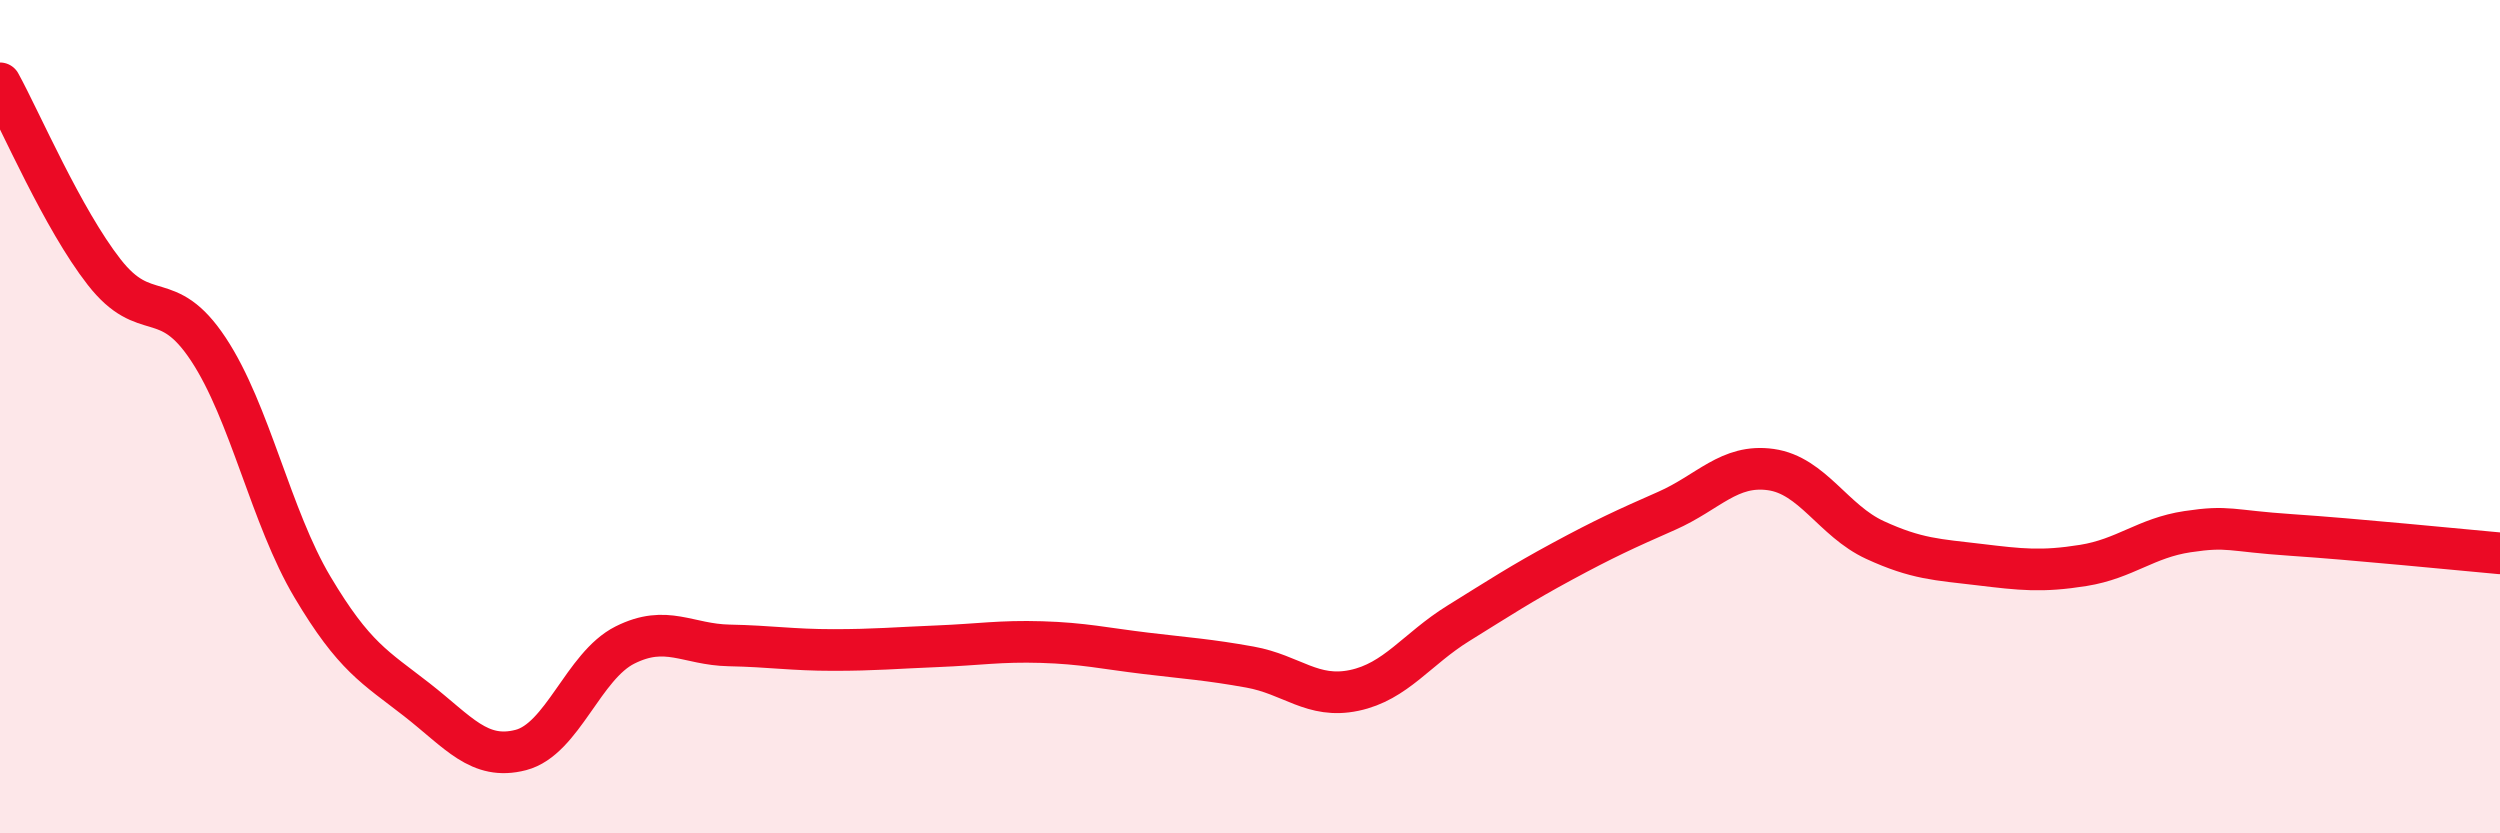
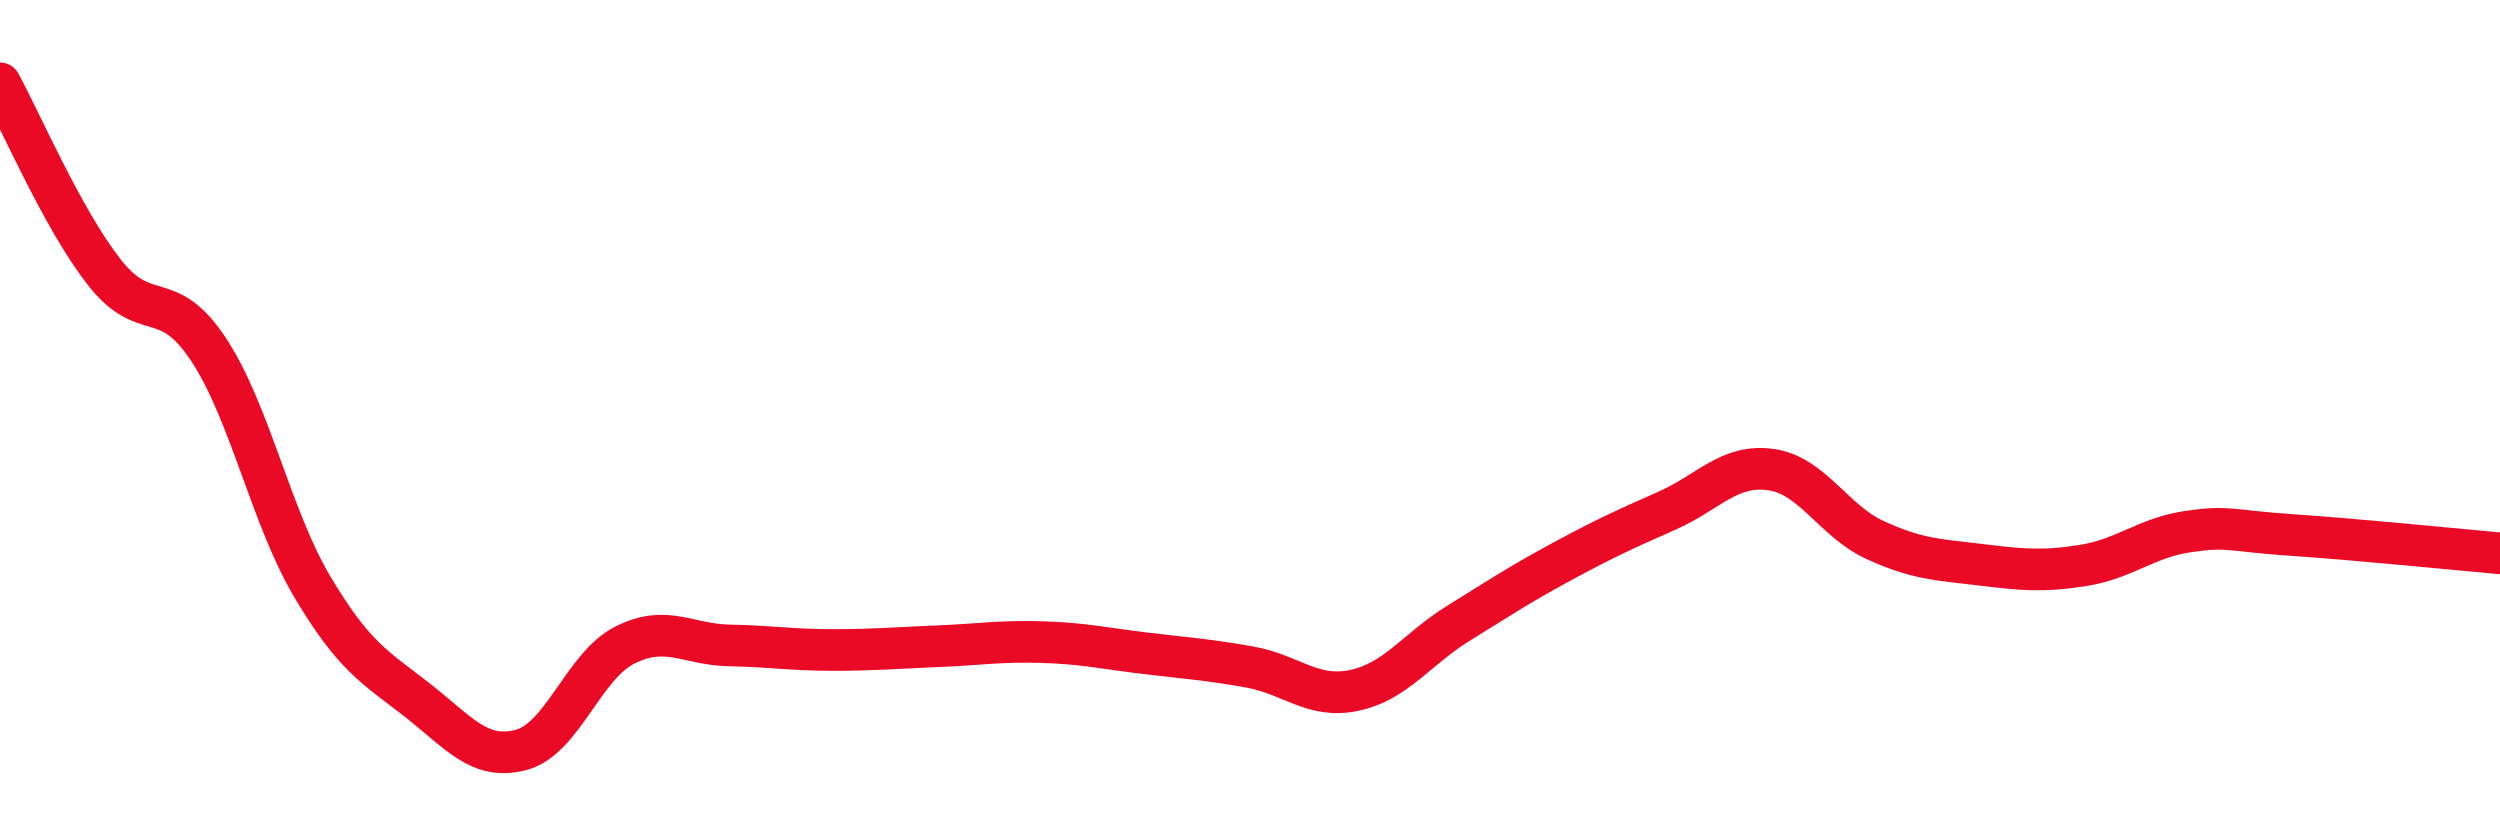
<svg xmlns="http://www.w3.org/2000/svg" width="60" height="20" viewBox="0 0 60 20">
-   <path d="M 0,2 C 0.5,2.91 1.5,5.25 2.5,6.53 C 3.5,7.81 4,6.87 5,8.38 C 6,9.89 6.5,12.41 7.5,14.09 C 8.5,15.77 9,16.01 10,16.79 C 11,17.57 11.5,18.26 12.5,18 C 13.5,17.74 14,15.98 15,15.48 C 16,14.98 16.5,15.47 17.5,15.49 C 18.5,15.51 19,15.6 20,15.6 C 21,15.6 21.5,15.55 22.5,15.51 C 23.5,15.47 24,15.38 25,15.41 C 26,15.44 26.5,15.56 27.5,15.68 C 28.5,15.8 29,15.83 30,16.01 C 31,16.19 31.5,16.78 32.5,16.57 C 33.5,16.36 34,15.58 35,14.96 C 36,14.34 36.5,14.01 37.5,13.47 C 38.5,12.93 39,12.7 40,12.26 C 41,11.82 41.5,11.13 42.5,11.27 C 43.5,11.41 44,12.5 45,12.96 C 46,13.42 46.5,13.43 47.5,13.55 C 48.5,13.67 49,13.73 50,13.57 C 51,13.41 51.5,12.91 52.5,12.76 C 53.5,12.61 53.5,12.74 55,12.84 C 56.5,12.94 59,13.19 60,13.28L60 20L0 20Z" fill="#EB0A25" opacity="0.1" stroke-linecap="round" stroke-linejoin="round" />
  <path d="M 0,2 C 0.5,2.91 1.5,5.25 2.5,6.53 C 3.5,7.81 4,6.87 5,8.38 C 6,9.89 6.5,12.41 7.5,14.09 C 8.5,15.77 9,16.01 10,16.79 C 11,17.57 11.5,18.26 12.5,18 C 13.5,17.74 14,15.98 15,15.48 C 16,14.98 16.5,15.47 17.5,15.49 C 18.5,15.51 19,15.6 20,15.6 C 21,15.6 21.5,15.55 22.5,15.51 C 23.5,15.47 24,15.38 25,15.41 C 26,15.44 26.5,15.56 27.5,15.68 C 28.5,15.8 29,15.83 30,16.01 C 31,16.19 31.5,16.78 32.5,16.57 C 33.5,16.36 34,15.58 35,14.96 C 36,14.34 36.5,14.01 37.5,13.47 C 38.5,12.93 39,12.7 40,12.26 C 41,11.82 41.5,11.13 42.5,11.27 C 43.5,11.41 44,12.5 45,12.96 C 46,13.42 46.5,13.43 47.5,13.55 C 48.5,13.67 49,13.73 50,13.57 C 51,13.41 51.5,12.91 52.5,12.76 C 53.5,12.61 53.5,12.74 55,12.84 C 56.5,12.94 59,13.19 60,13.28" stroke="#EB0A25" stroke-width="1" fill="none" stroke-linecap="round" stroke-linejoin="round" />
</svg>